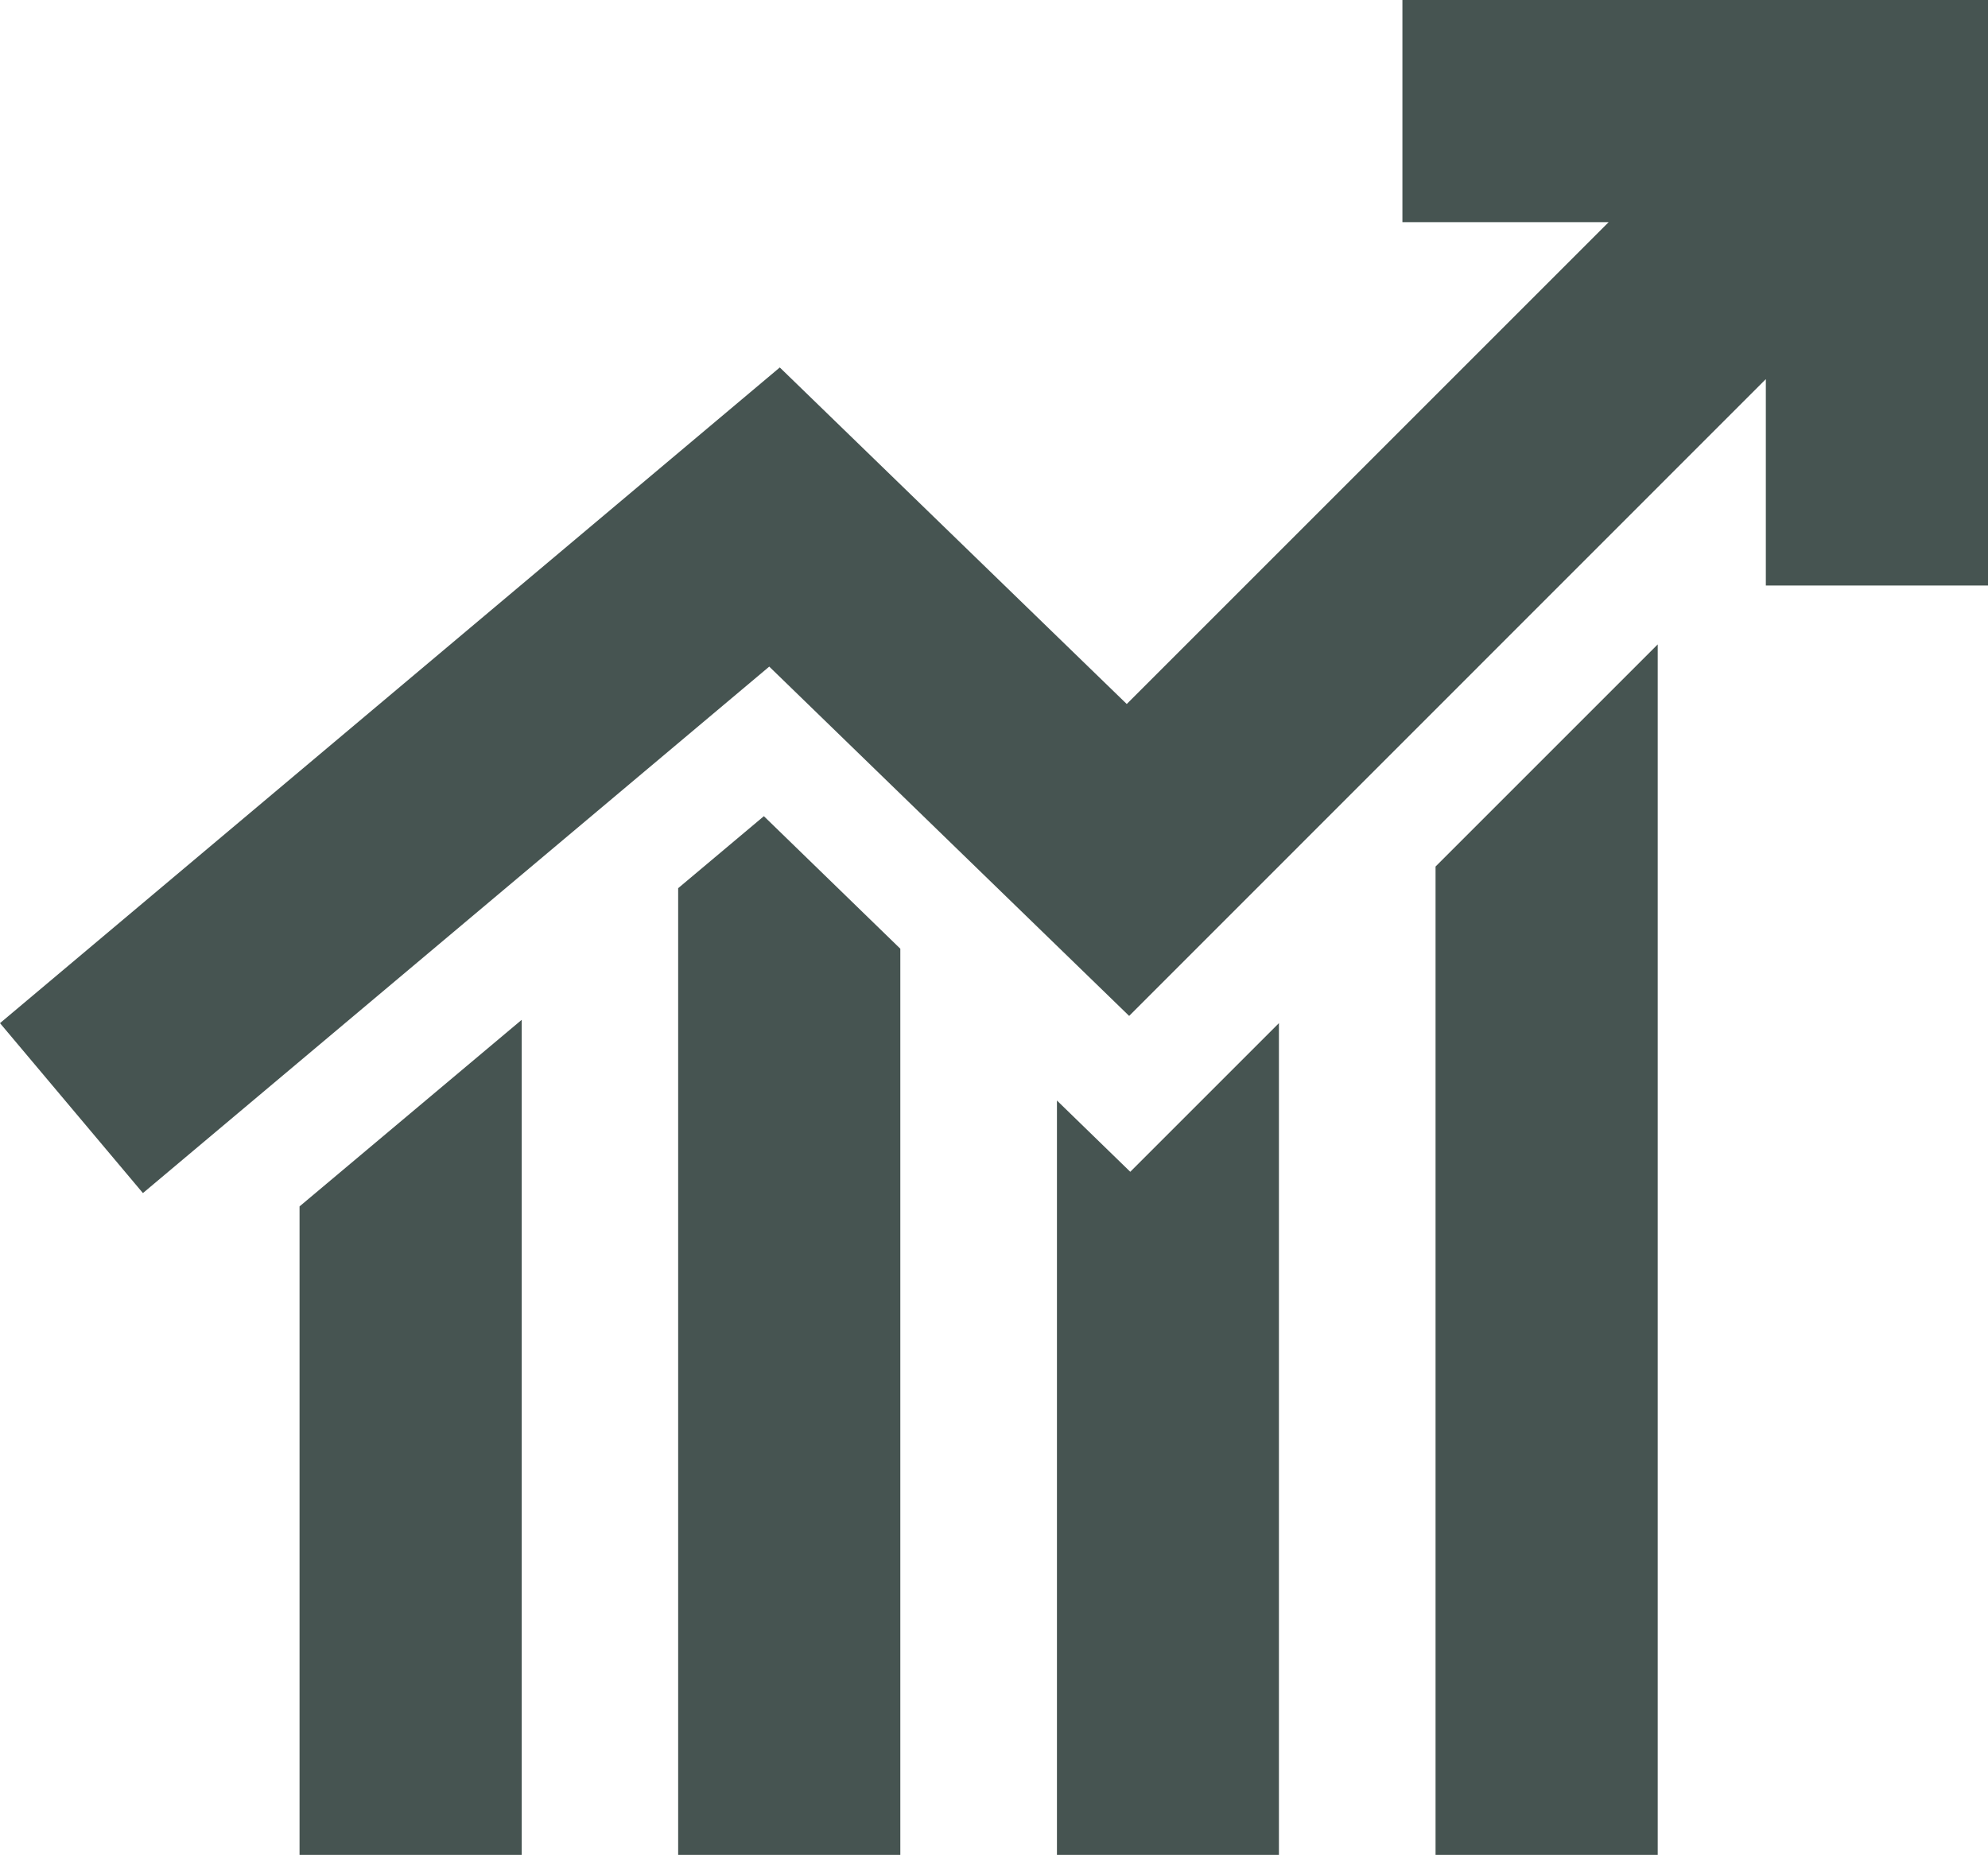
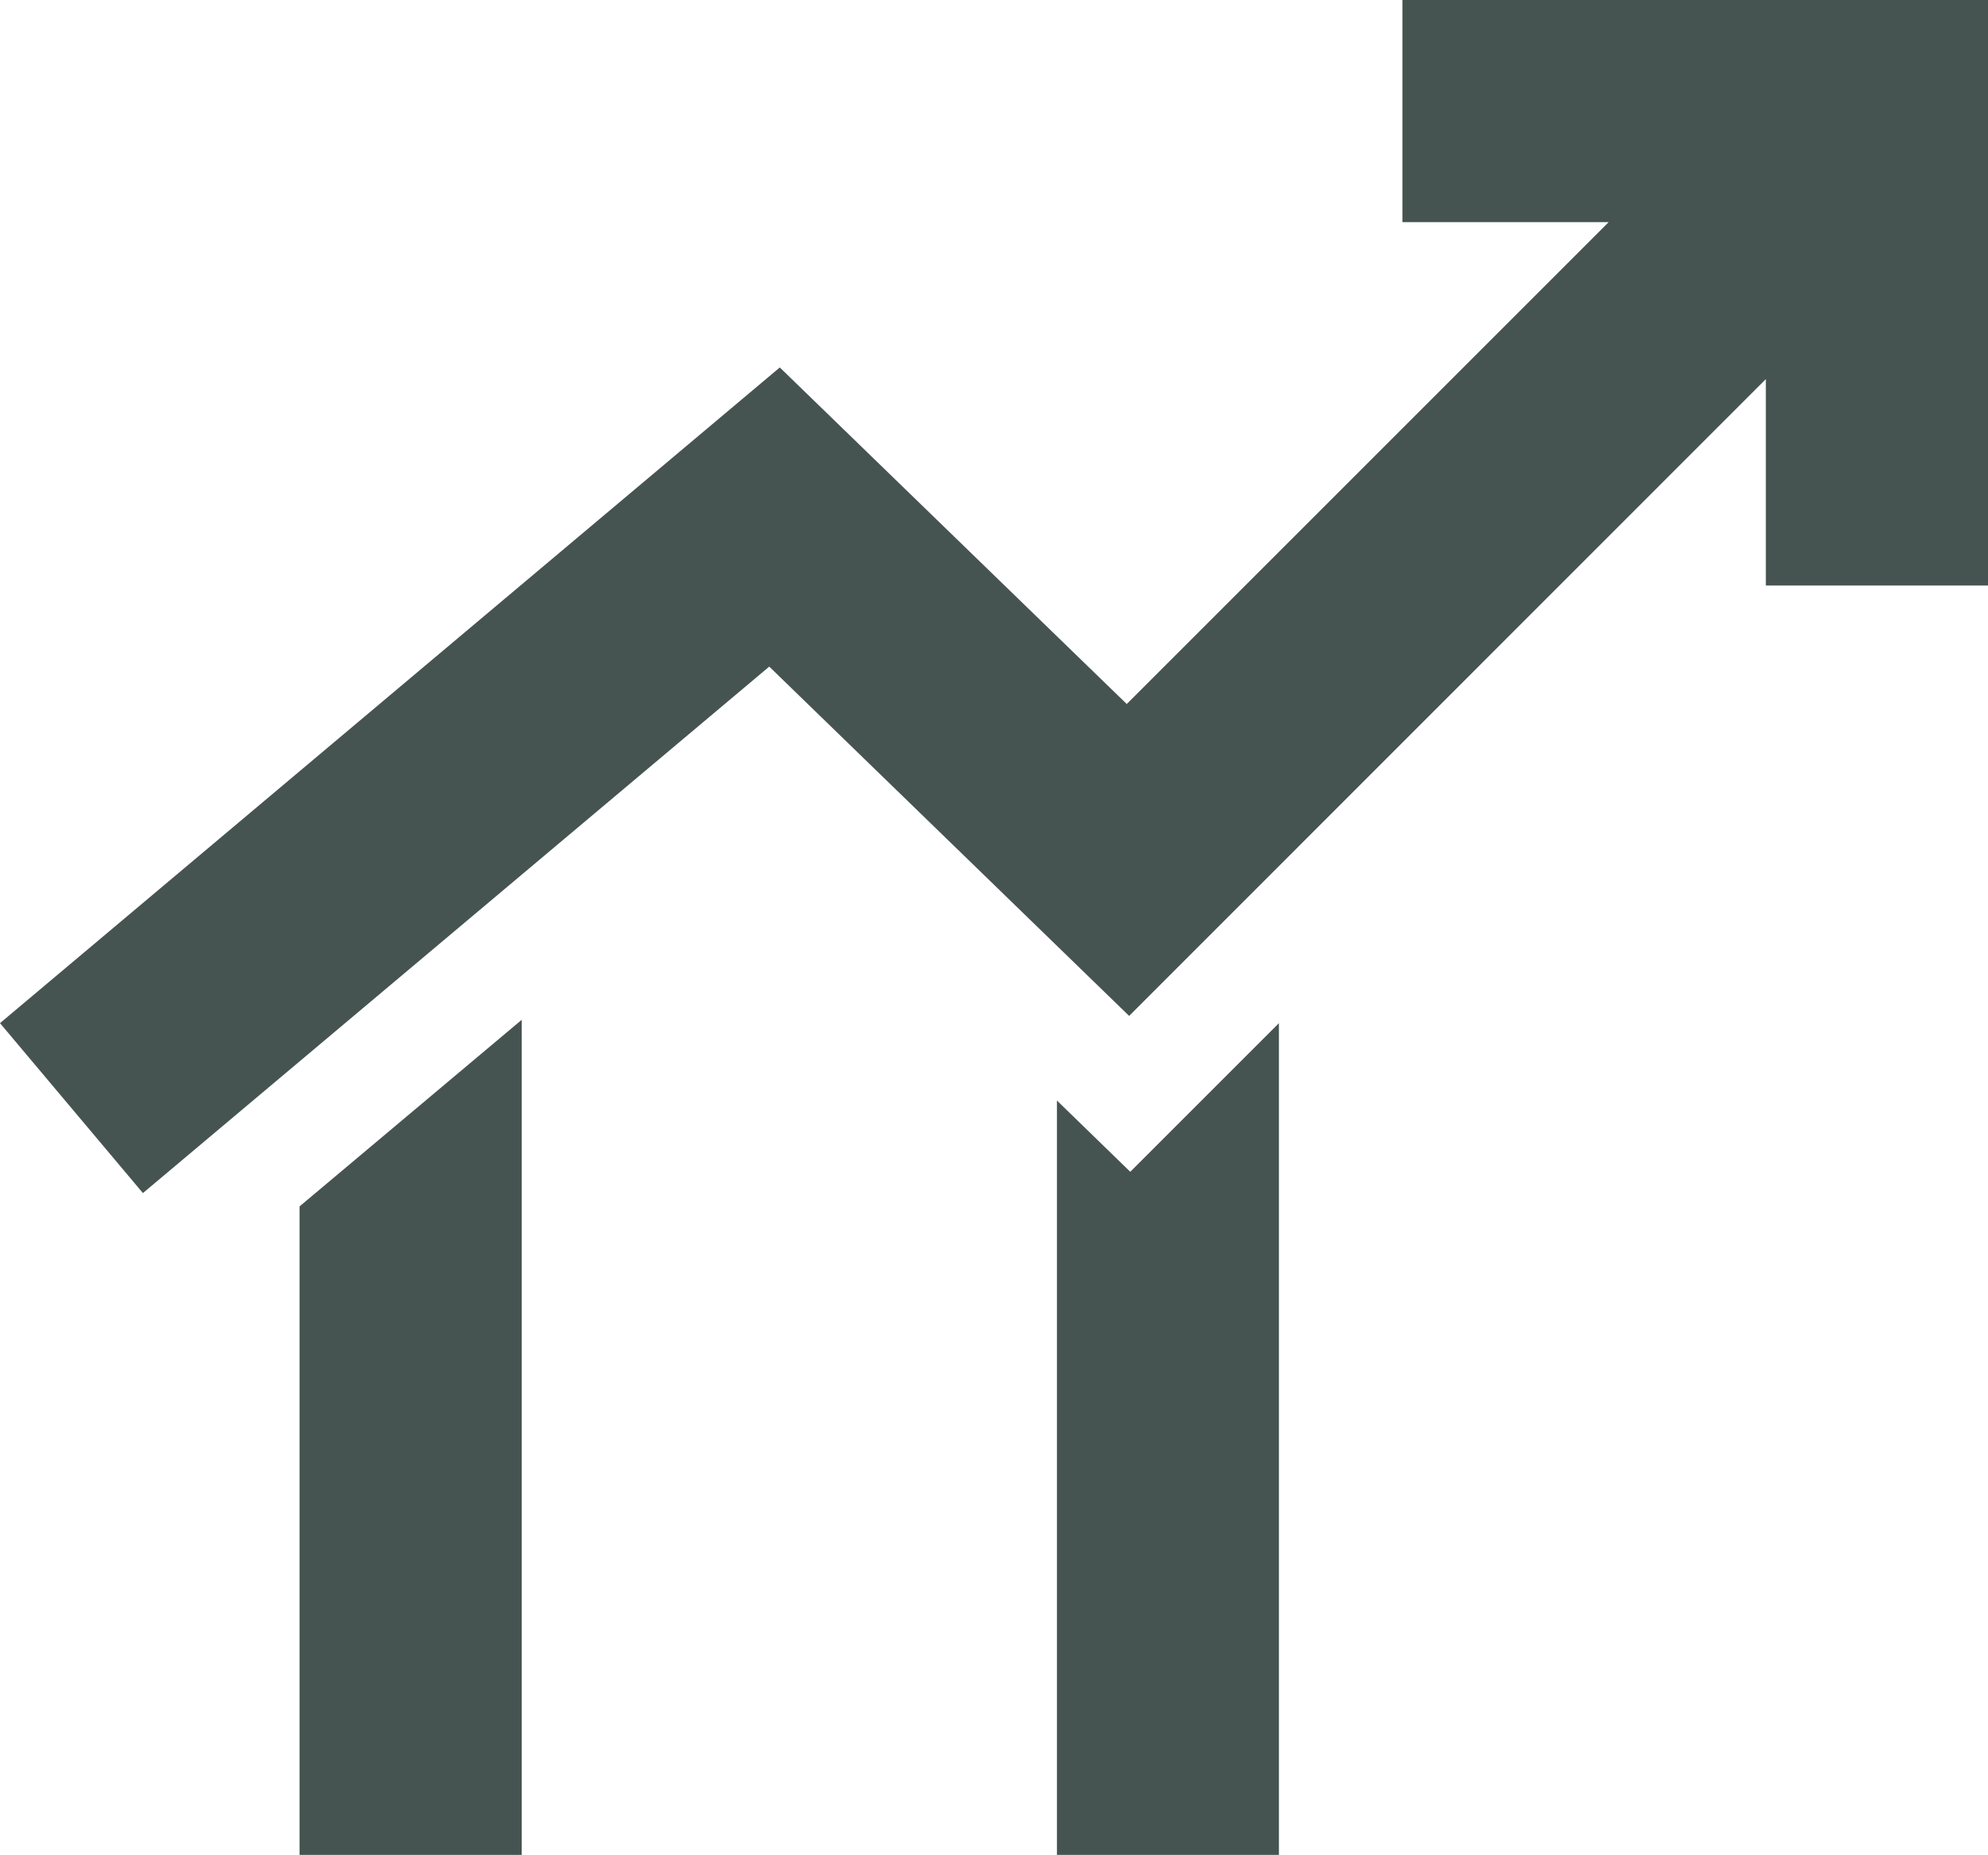
<svg xmlns="http://www.w3.org/2000/svg" id="Ñëîé_1" data-name="Ñëîé 1" viewBox="0 0 107.38 100.2">
  <defs>
    <style>.cls-1{fill:#465451;}</style>
  </defs>
-   <polygon class="cls-1" points="41.26 44.09 36.63 47.98 36.63 100.2 48.63 100.2 48.63 51.25 41.26 44.09" />
  <polygon class="cls-1" points="16.18 65.17 16.18 100.2 28.18 100.2 28.18 55.09 16.18 65.17" />
  <polygon class="cls-1" points="61.05 63.3 57.09 59.45 57.09 100.2 69.08 100.2 69.08 55.27 61.05 63.3" />
-   <polygon class="cls-1" points="77.54 46.81 77.54 100.2 89.54 100.2 89.54 34.81 77.54 46.81" />
  <polygon class="cls-1" points="75.75 0 75.75 12 86.89 12 60.86 38.03 42.12 19.85 0 55.27 7.72 64.45 41.55 36.01 60.99 54.88 95.38 20.48 95.38 31.63 107.38 31.63 107.38 0 75.75 0" />
</svg>